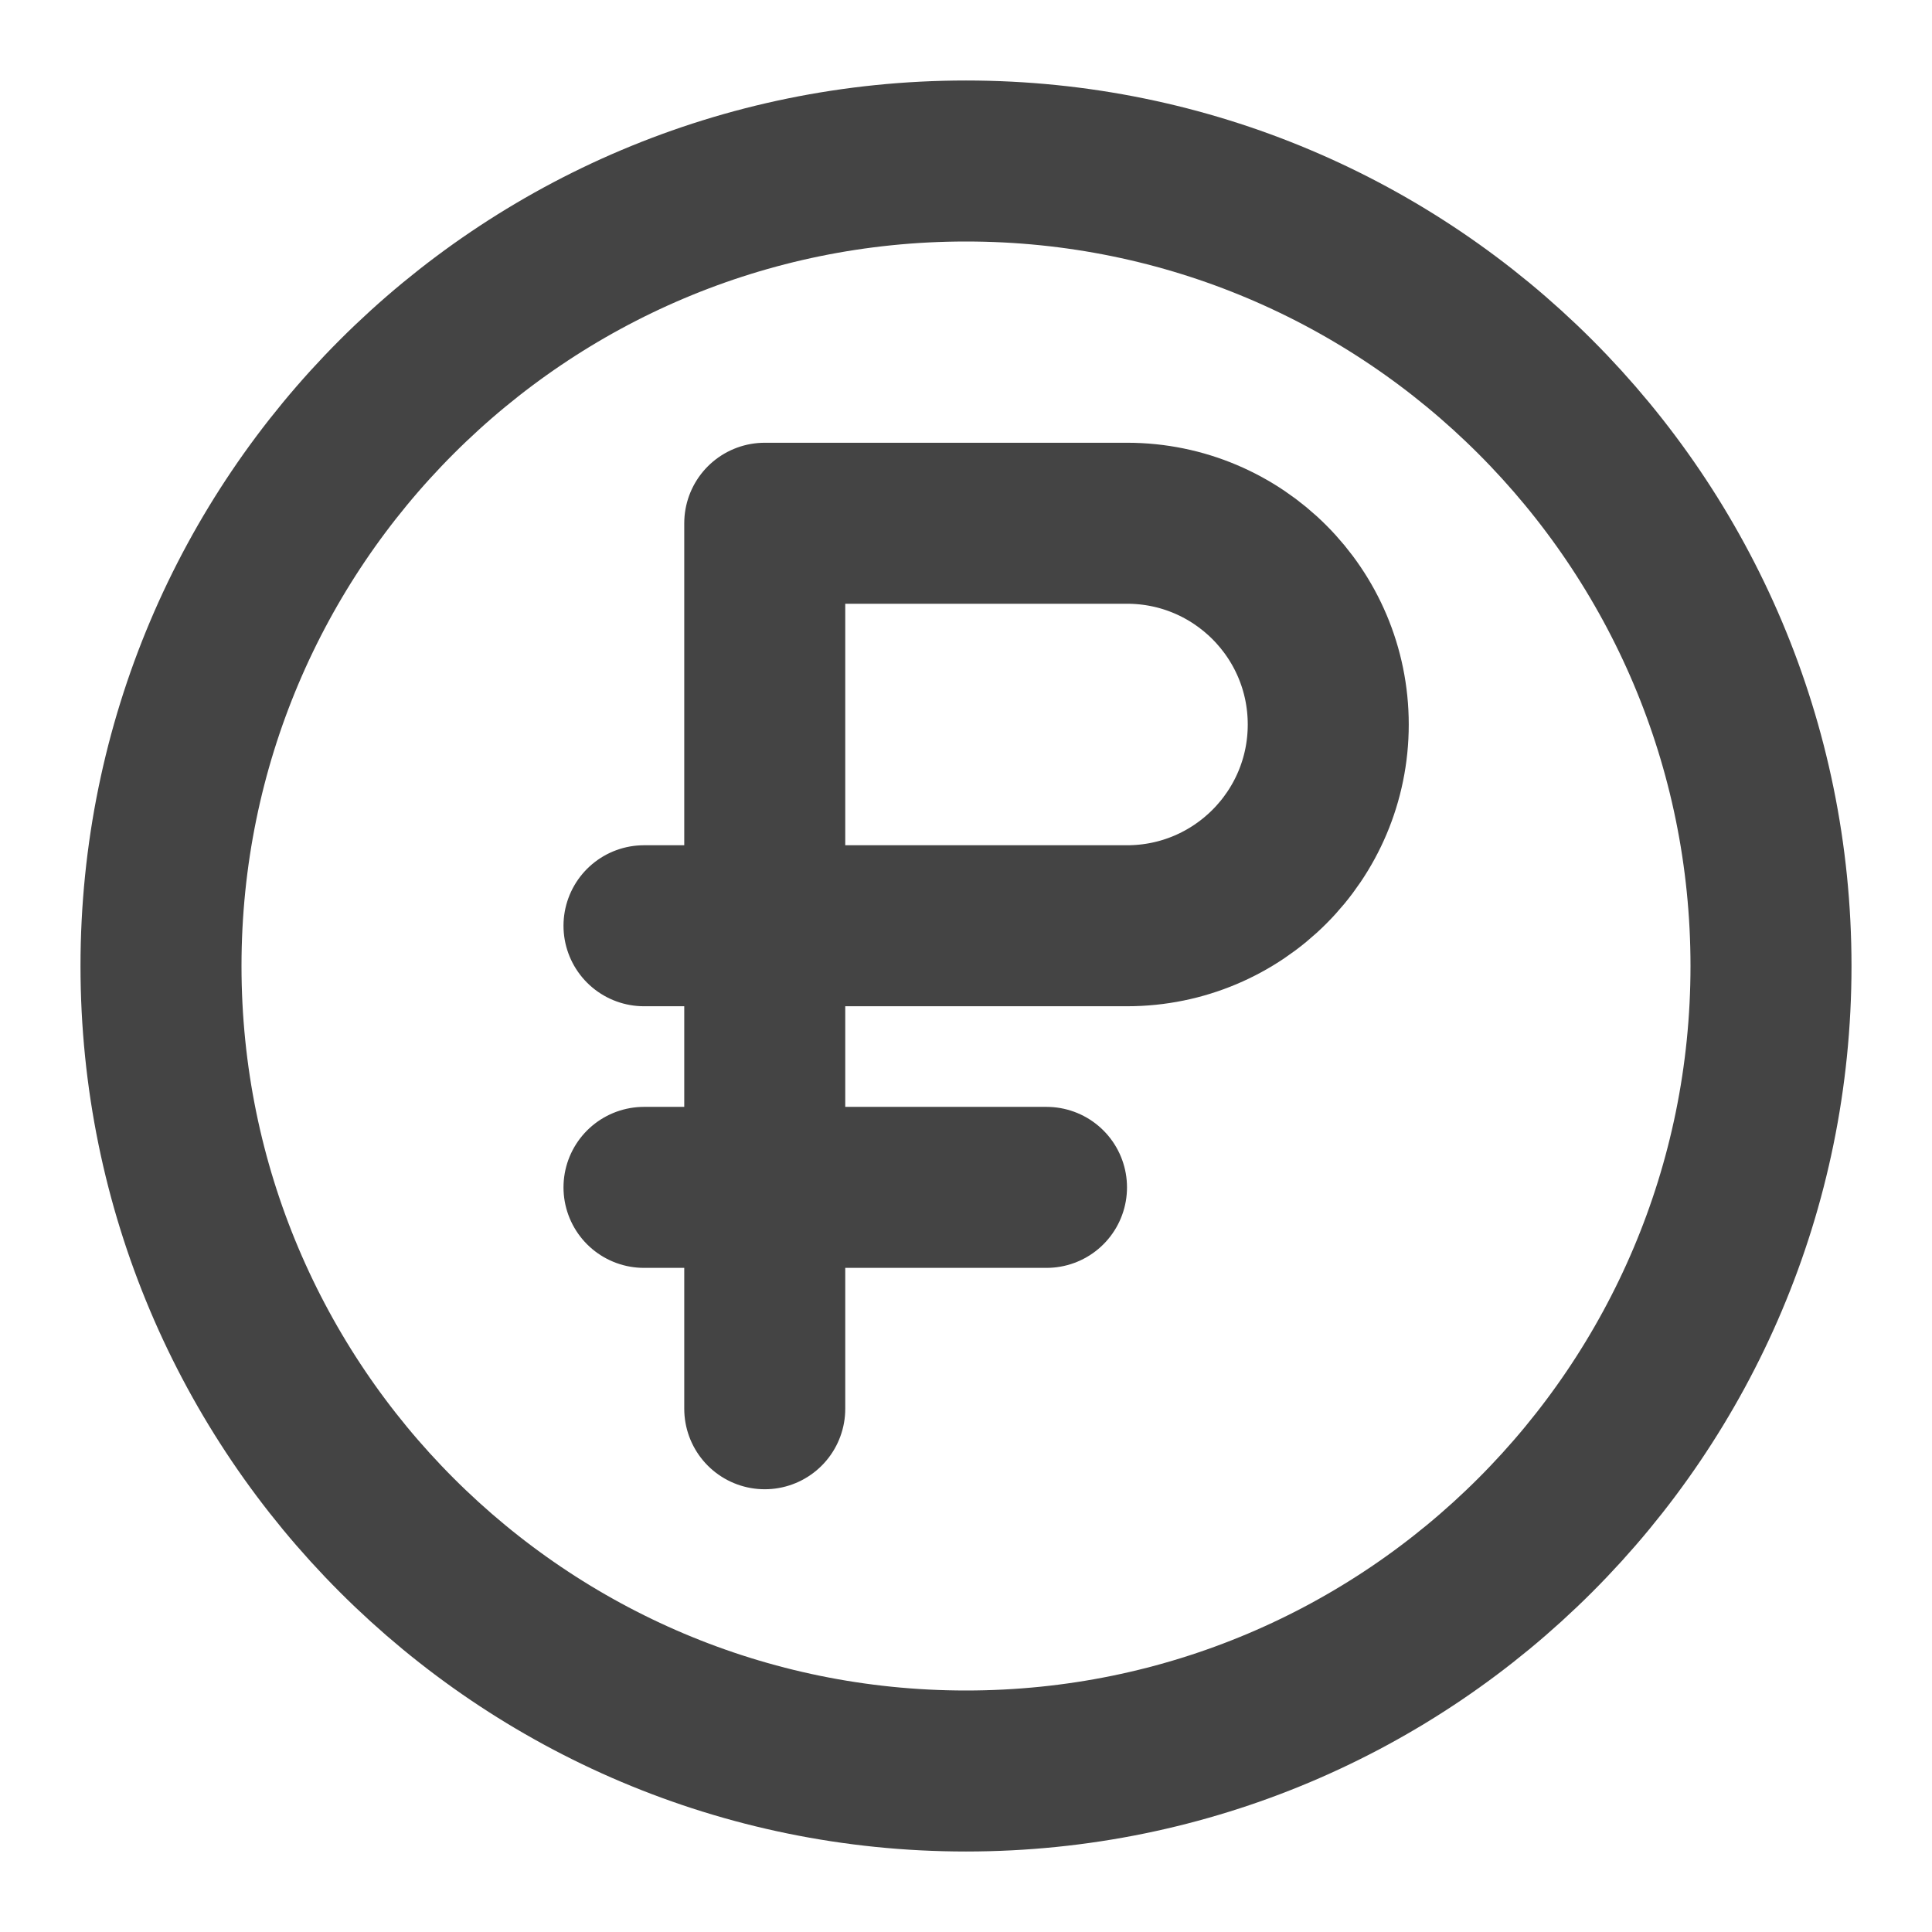
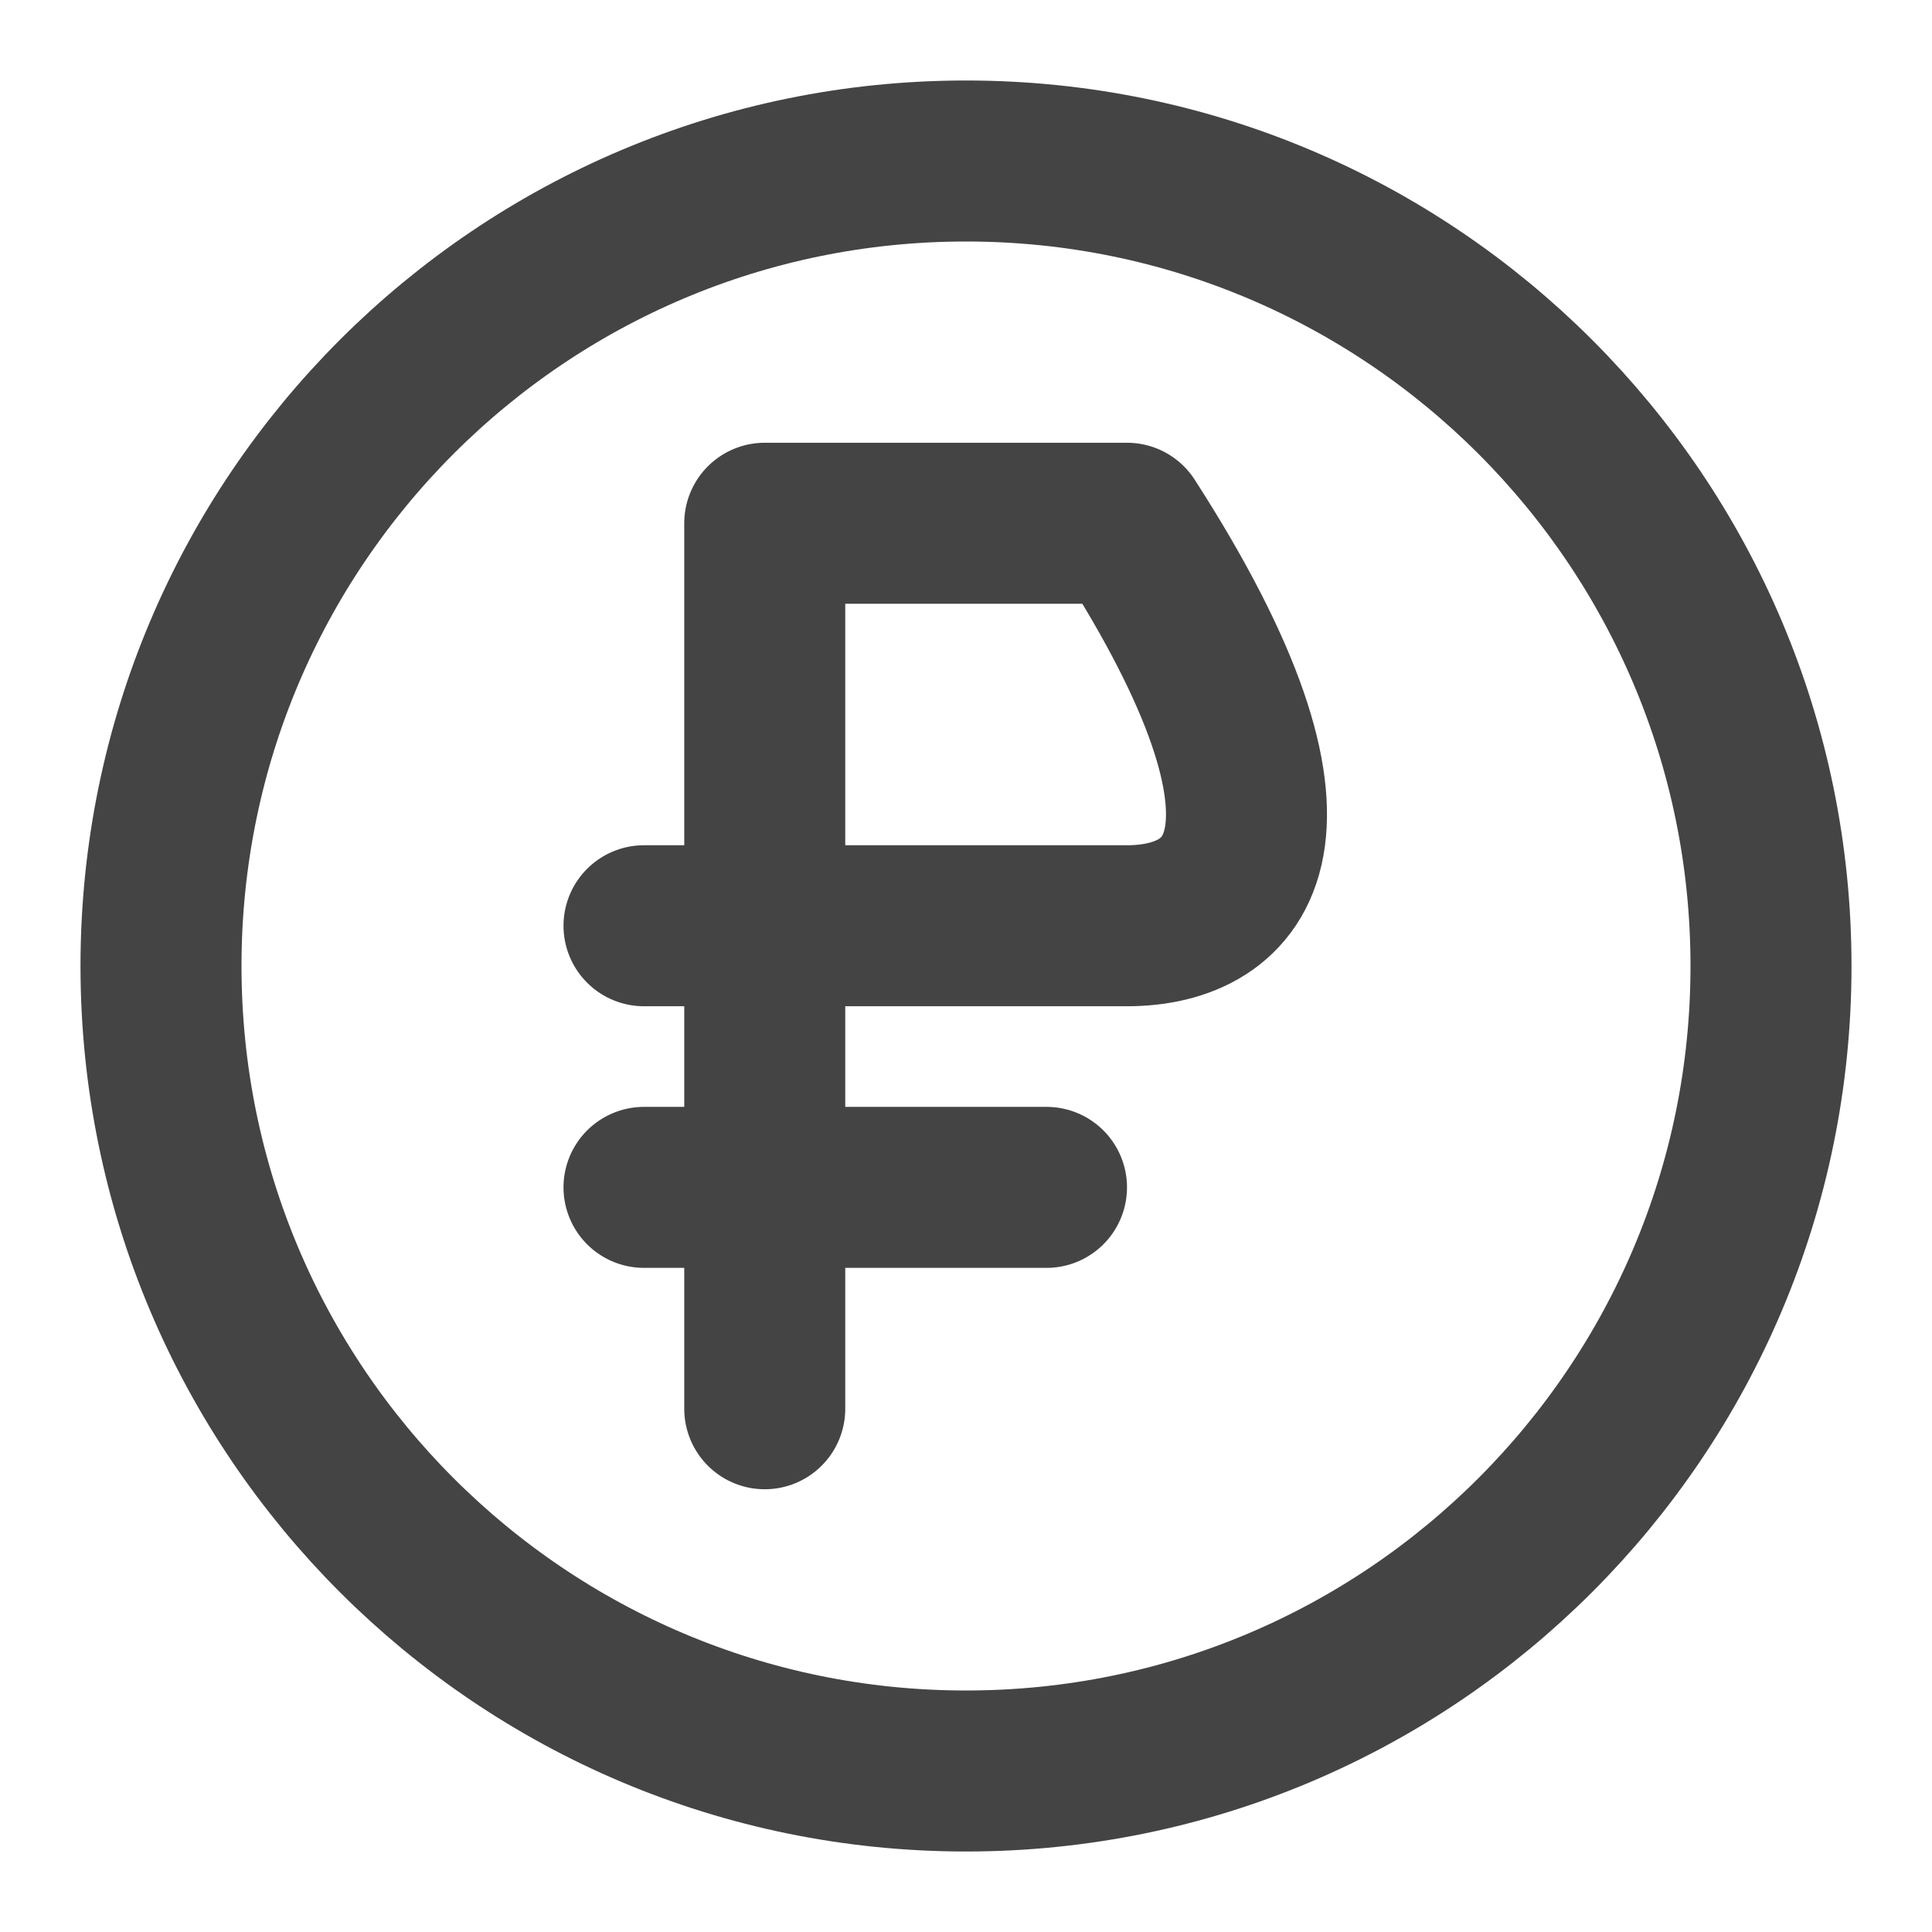
<svg xmlns="http://www.w3.org/2000/svg" width="120" height="120" viewBox="0 0 120 120" fill="none">
  <g id="currency-ruble-circle">
-     <path id="Icon" d="M47.5 32.5H70C76.904 32.5 82.5 38.096 82.5 45C82.5 51.904 76.904 57.5 70 57.5H47.5V32.5ZM47.5 32.5V87.5M48.75 57.5H40M65 73.75H40M110 60C110 87.614 87.614 110 60 110C32.386 110 10 87.614 10 60C10 32.386 32.386 10 60 10C87.614 10 110 32.386 110 60Z" stroke="#444444" stroke-width="10" stroke-linecap="round" stroke-linejoin="round" />
+     <path id="Icon" d="M47.5 32.5H70C82.5 51.904 76.904 57.5 70 57.5H47.5V32.5ZM47.5 32.5V87.5M48.75 57.5H40M65 73.75H40M110 60C110 87.614 87.614 110 60 110C32.386 110 10 87.614 10 60C10 32.386 32.386 10 60 10C87.614 10 110 32.386 110 60Z" stroke="#444444" stroke-width="10" stroke-linecap="round" stroke-linejoin="round" />
  </g>
</svg>